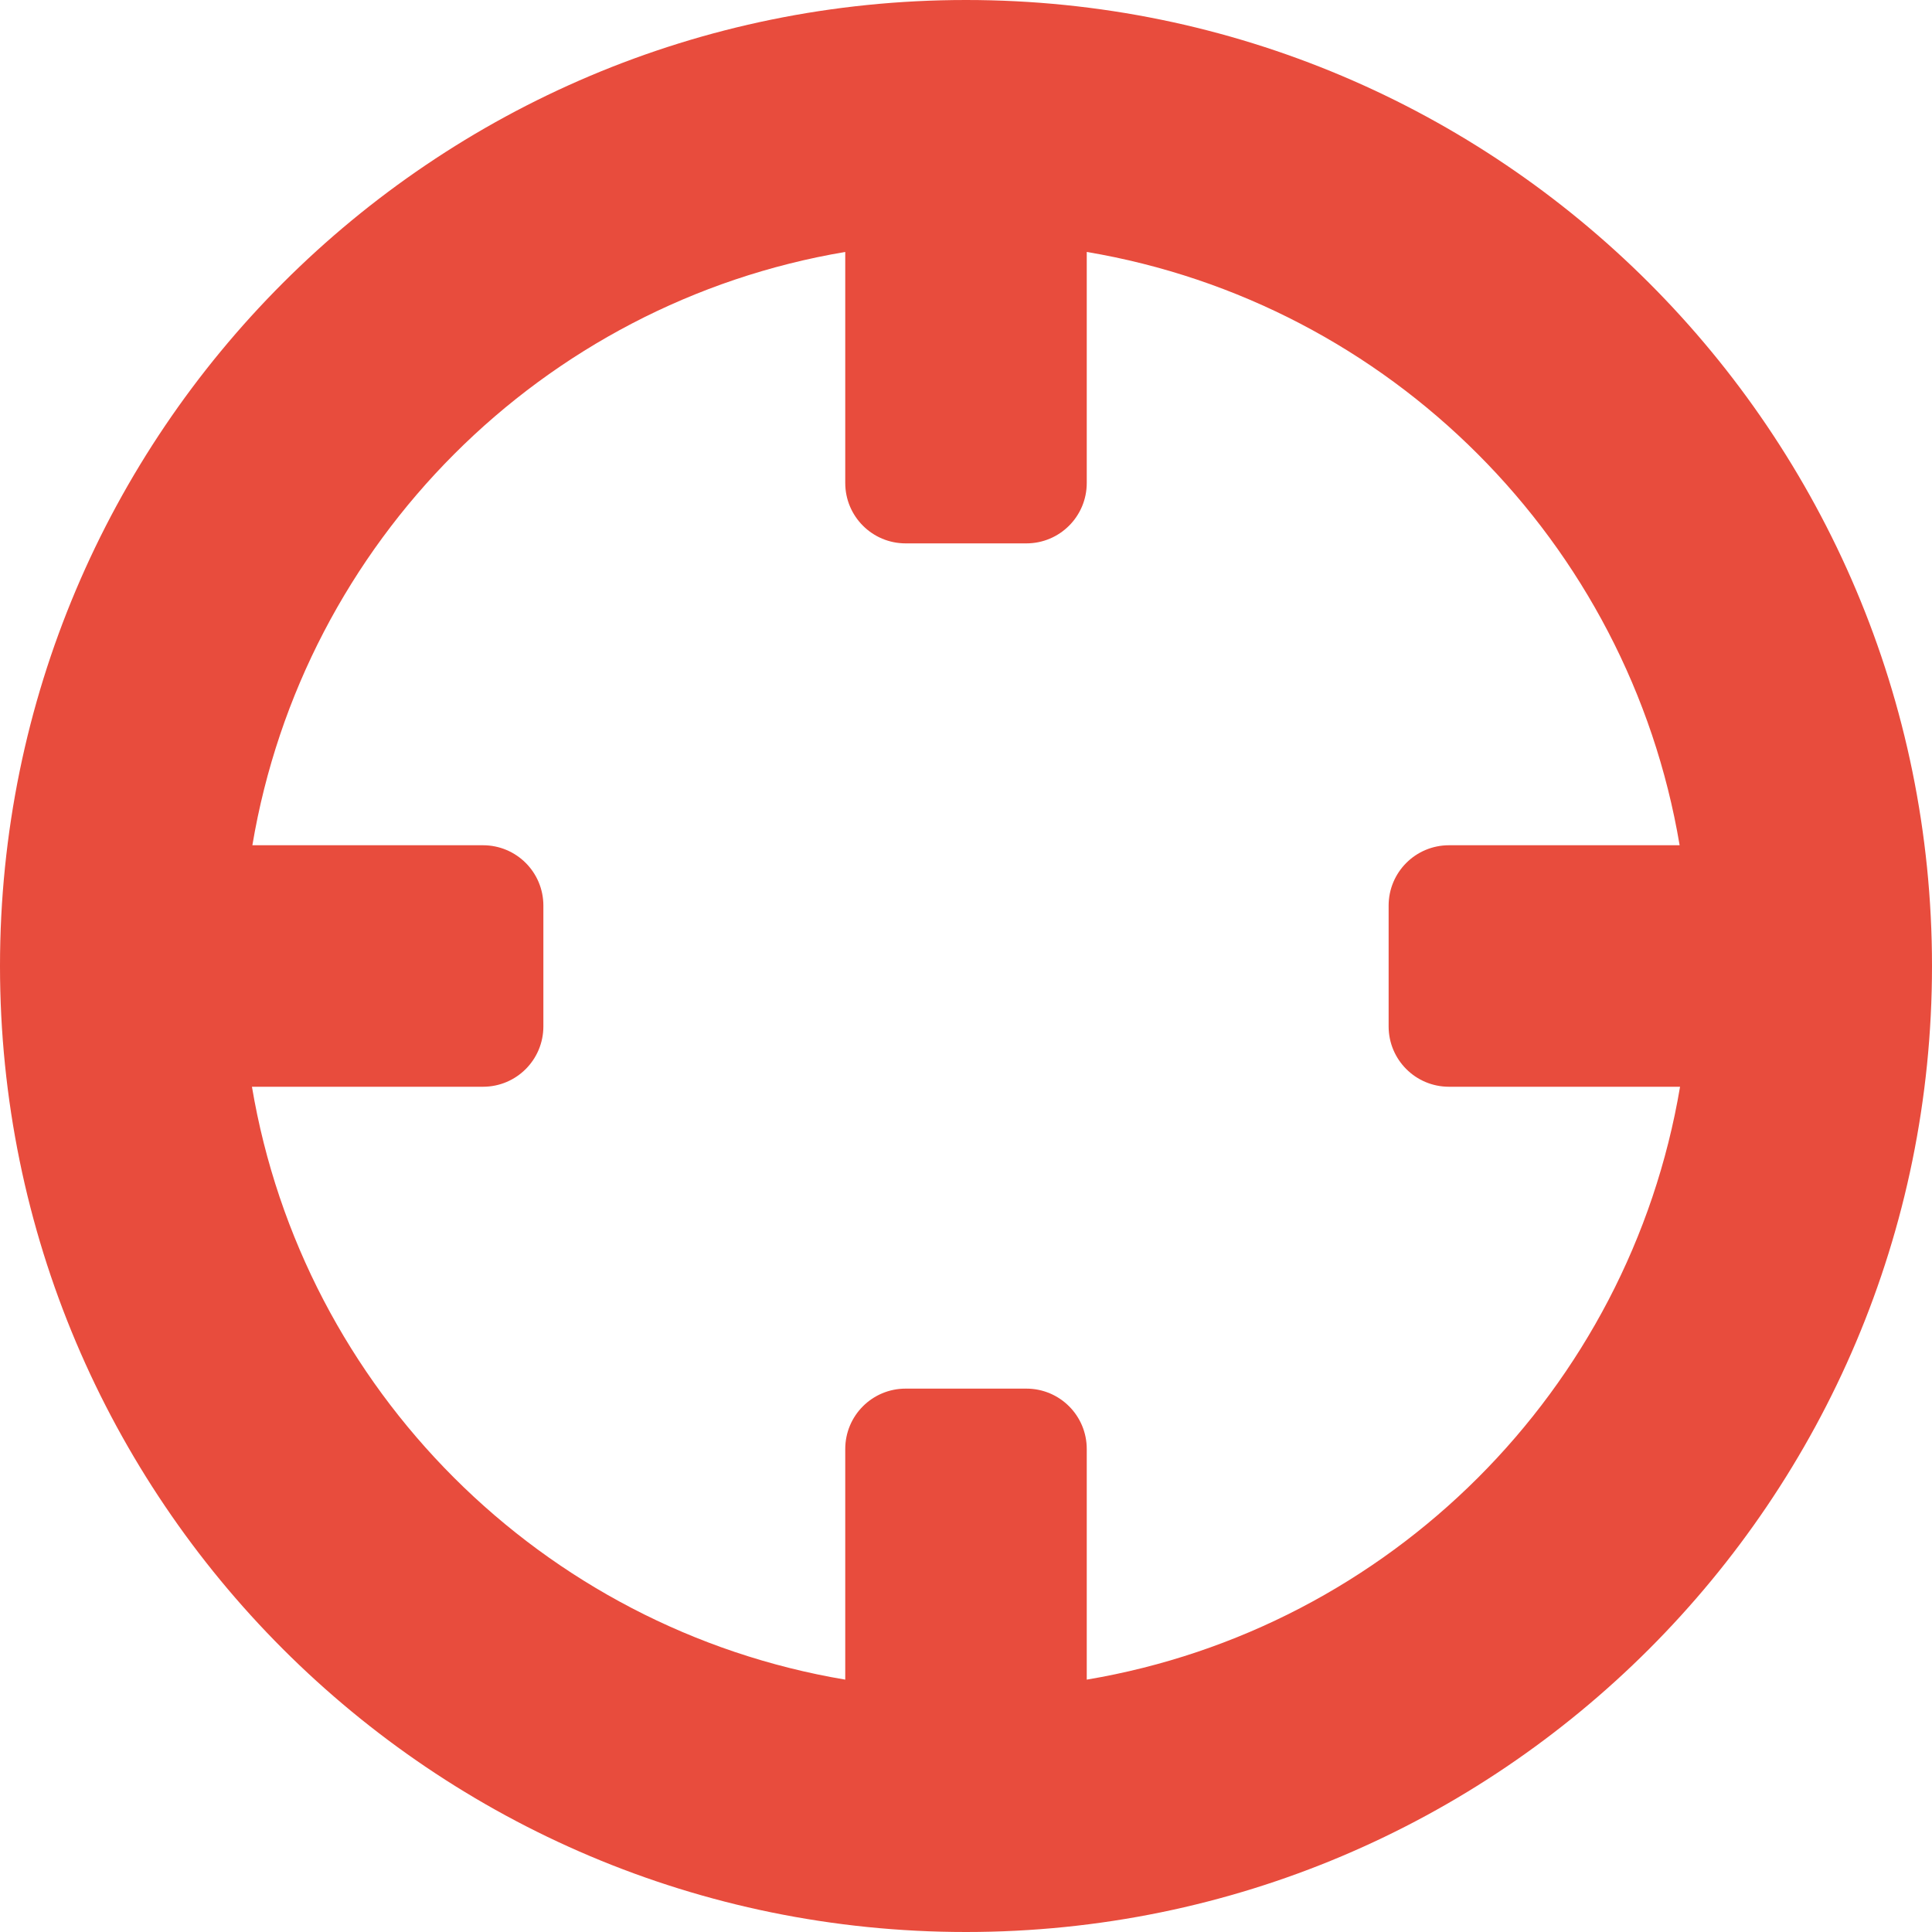
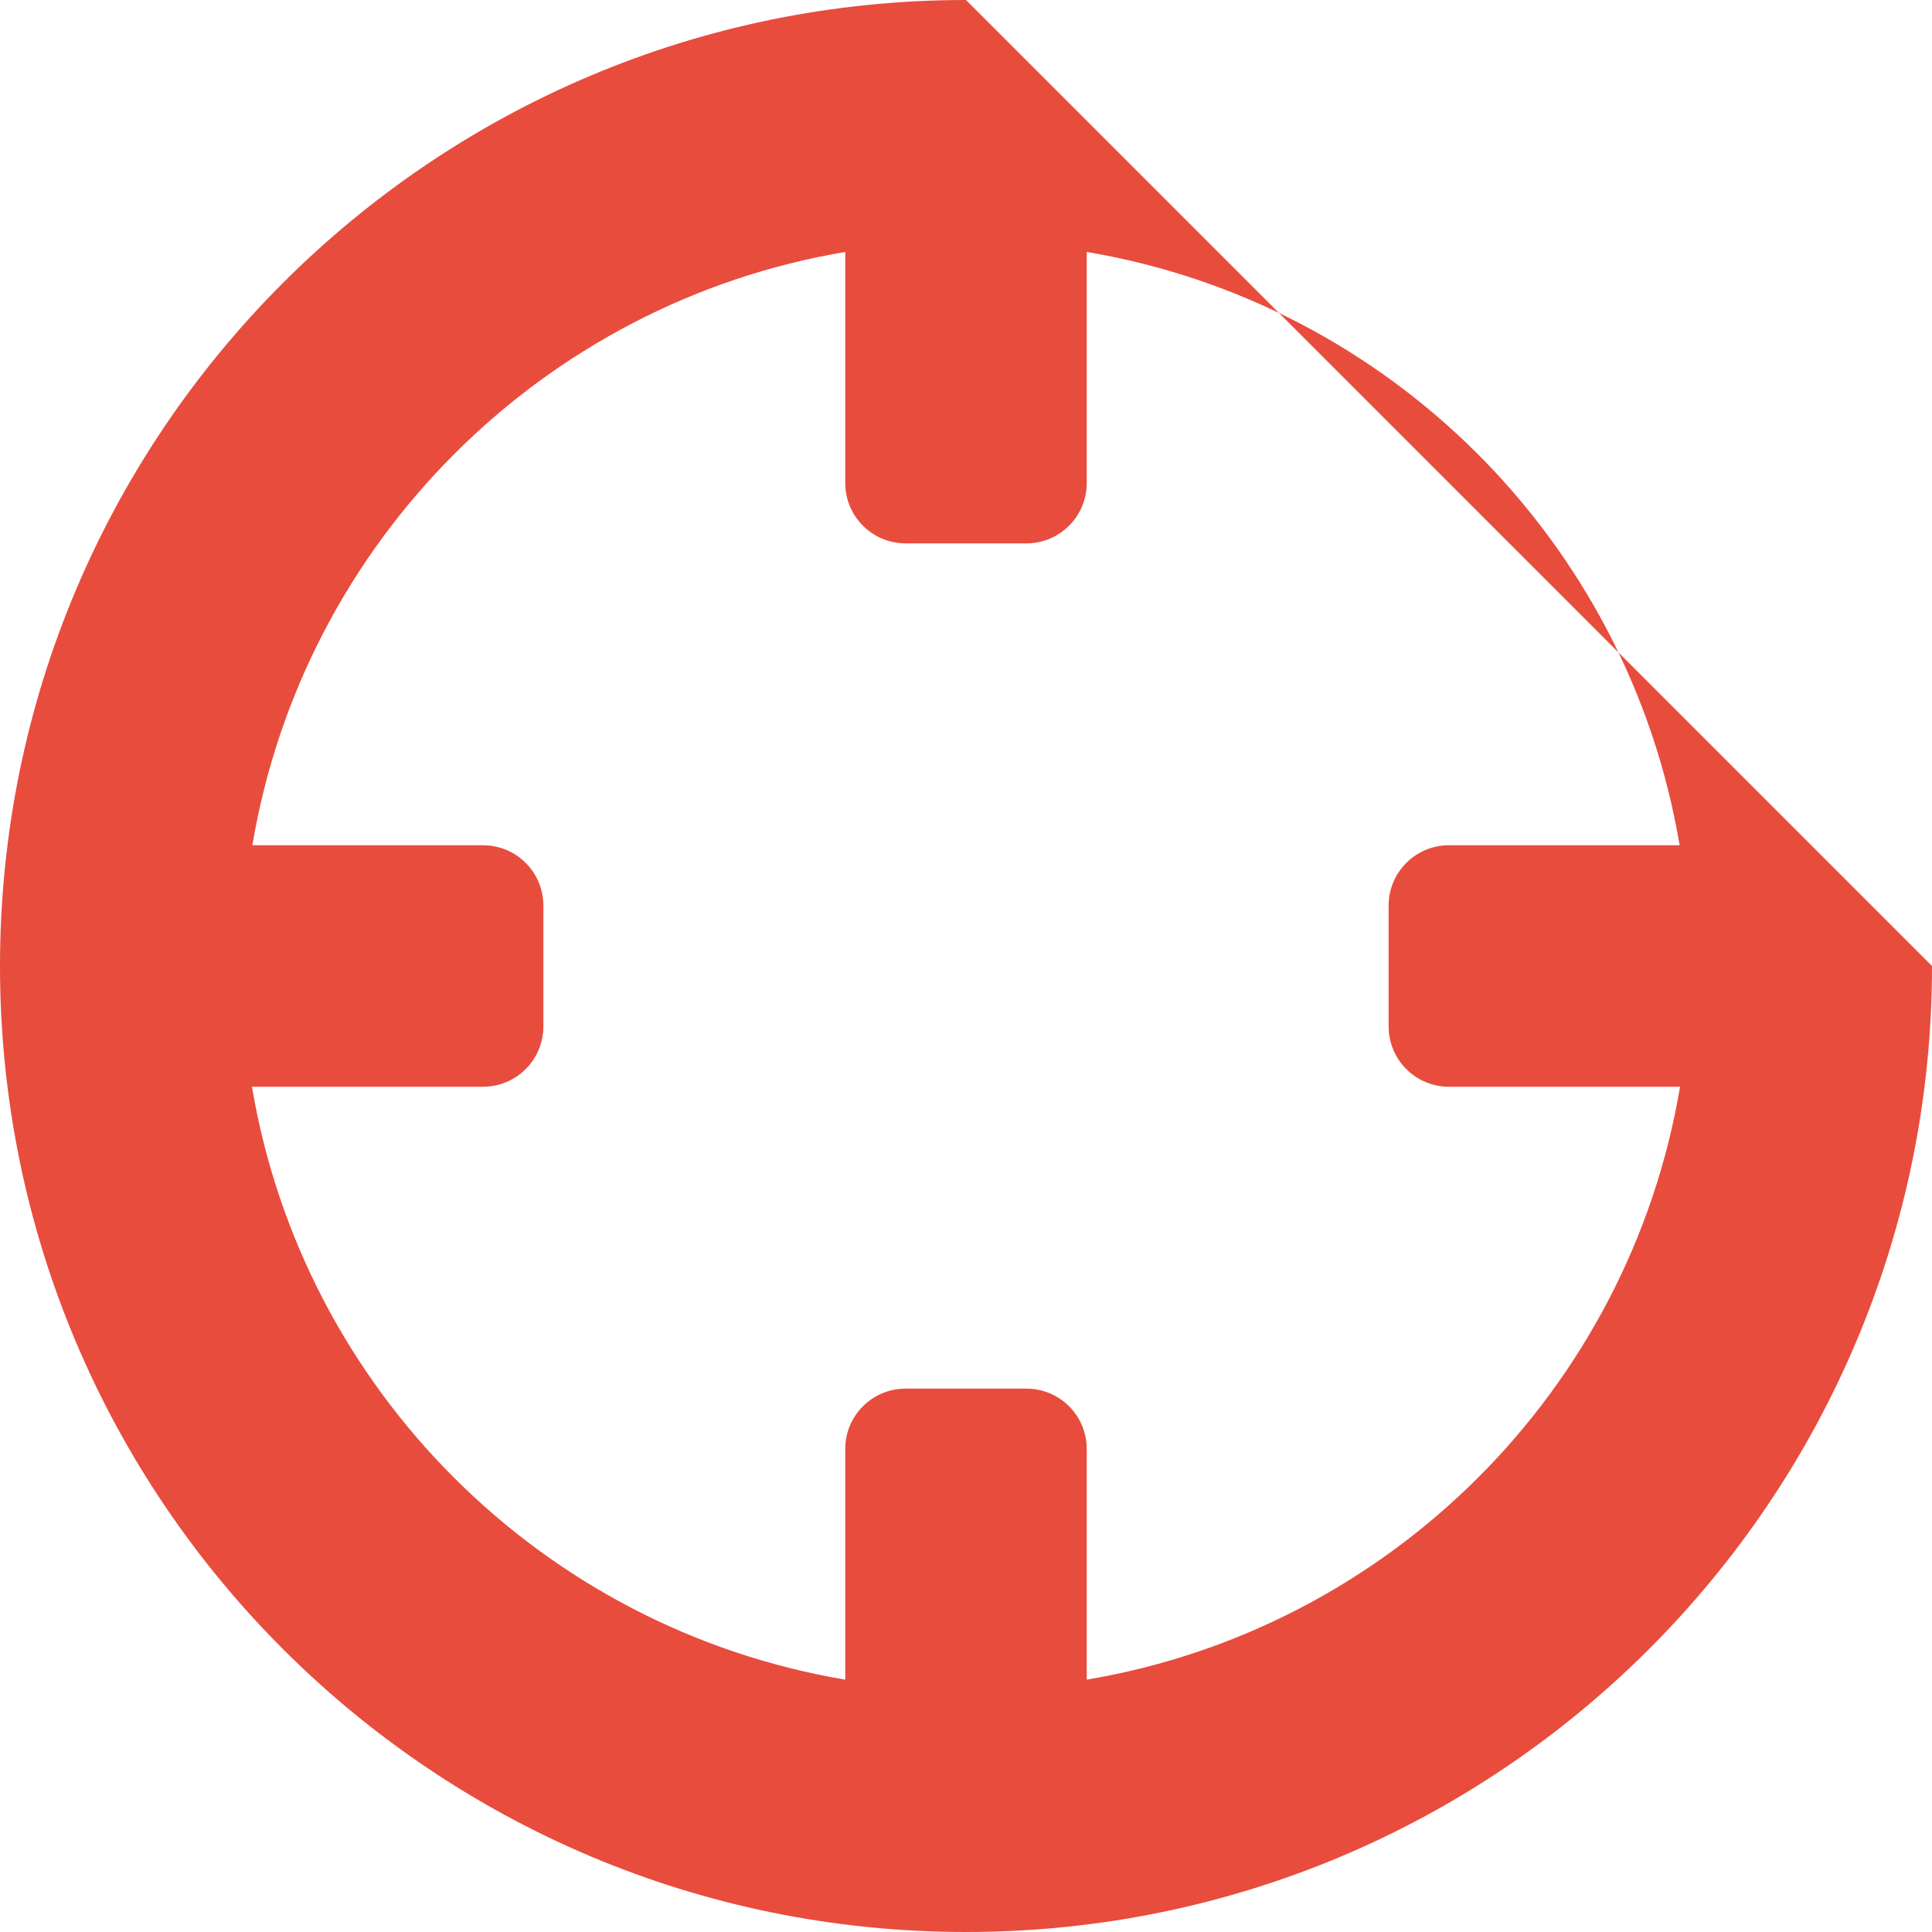
<svg xmlns="http://www.w3.org/2000/svg" style="color: #e84c3d;" class="isvg" width="100" height="100" viewBox="0 0 64 64">
-   <path fill="currentColor" d="M32 0c-17.674 0-32 14.328-32 32s14.326 32 32 32 32-14.328 32-32c0-17.672-14.326-32-32-32zM36 55.64v-7.64c0-1.106-0.894-2-2-2h-4c-1.106 0-2 0.894-2 2v7.64c-10.042-1.688-17.964-9.6-19.654-19.64h7.654c1.106 0 2-0.894 2-2v-4c0-1.106-0.894-2-2-2h-7.64c1.688-10.044 9.6-17.964 19.64-19.654v7.654c0 1.104 0.894 2 2 2h4c1.106 0 2-0.896 2-2v-7.654c10.040 1.69 17.952 9.61 19.64 19.654h-7.64c-1.106 0-2 0.894-2 2v4c0 1.106 0.894 2 2 2h7.654c-1.69 10.040-9.612 17.952-19.654 19.64z" />
+   <path fill="currentColor" d="M32 0c-17.674 0-32 14.328-32 32s14.326 32 32 32 32-14.328 32-32zM36 55.64v-7.64c0-1.106-0.894-2-2-2h-4c-1.106 0-2 0.894-2 2v7.64c-10.042-1.688-17.964-9.6-19.654-19.64h7.654c1.106 0 2-0.894 2-2v-4c0-1.106-0.894-2-2-2h-7.64c1.688-10.044 9.6-17.964 19.64-19.654v7.654c0 1.104 0.894 2 2 2h4c1.106 0 2-0.896 2-2v-7.654c10.040 1.69 17.952 9.61 19.64 19.654h-7.64c-1.106 0-2 0.894-2 2v4c0 1.106 0.894 2 2 2h7.654c-1.69 10.040-9.612 17.952-19.654 19.64z" />
</svg>